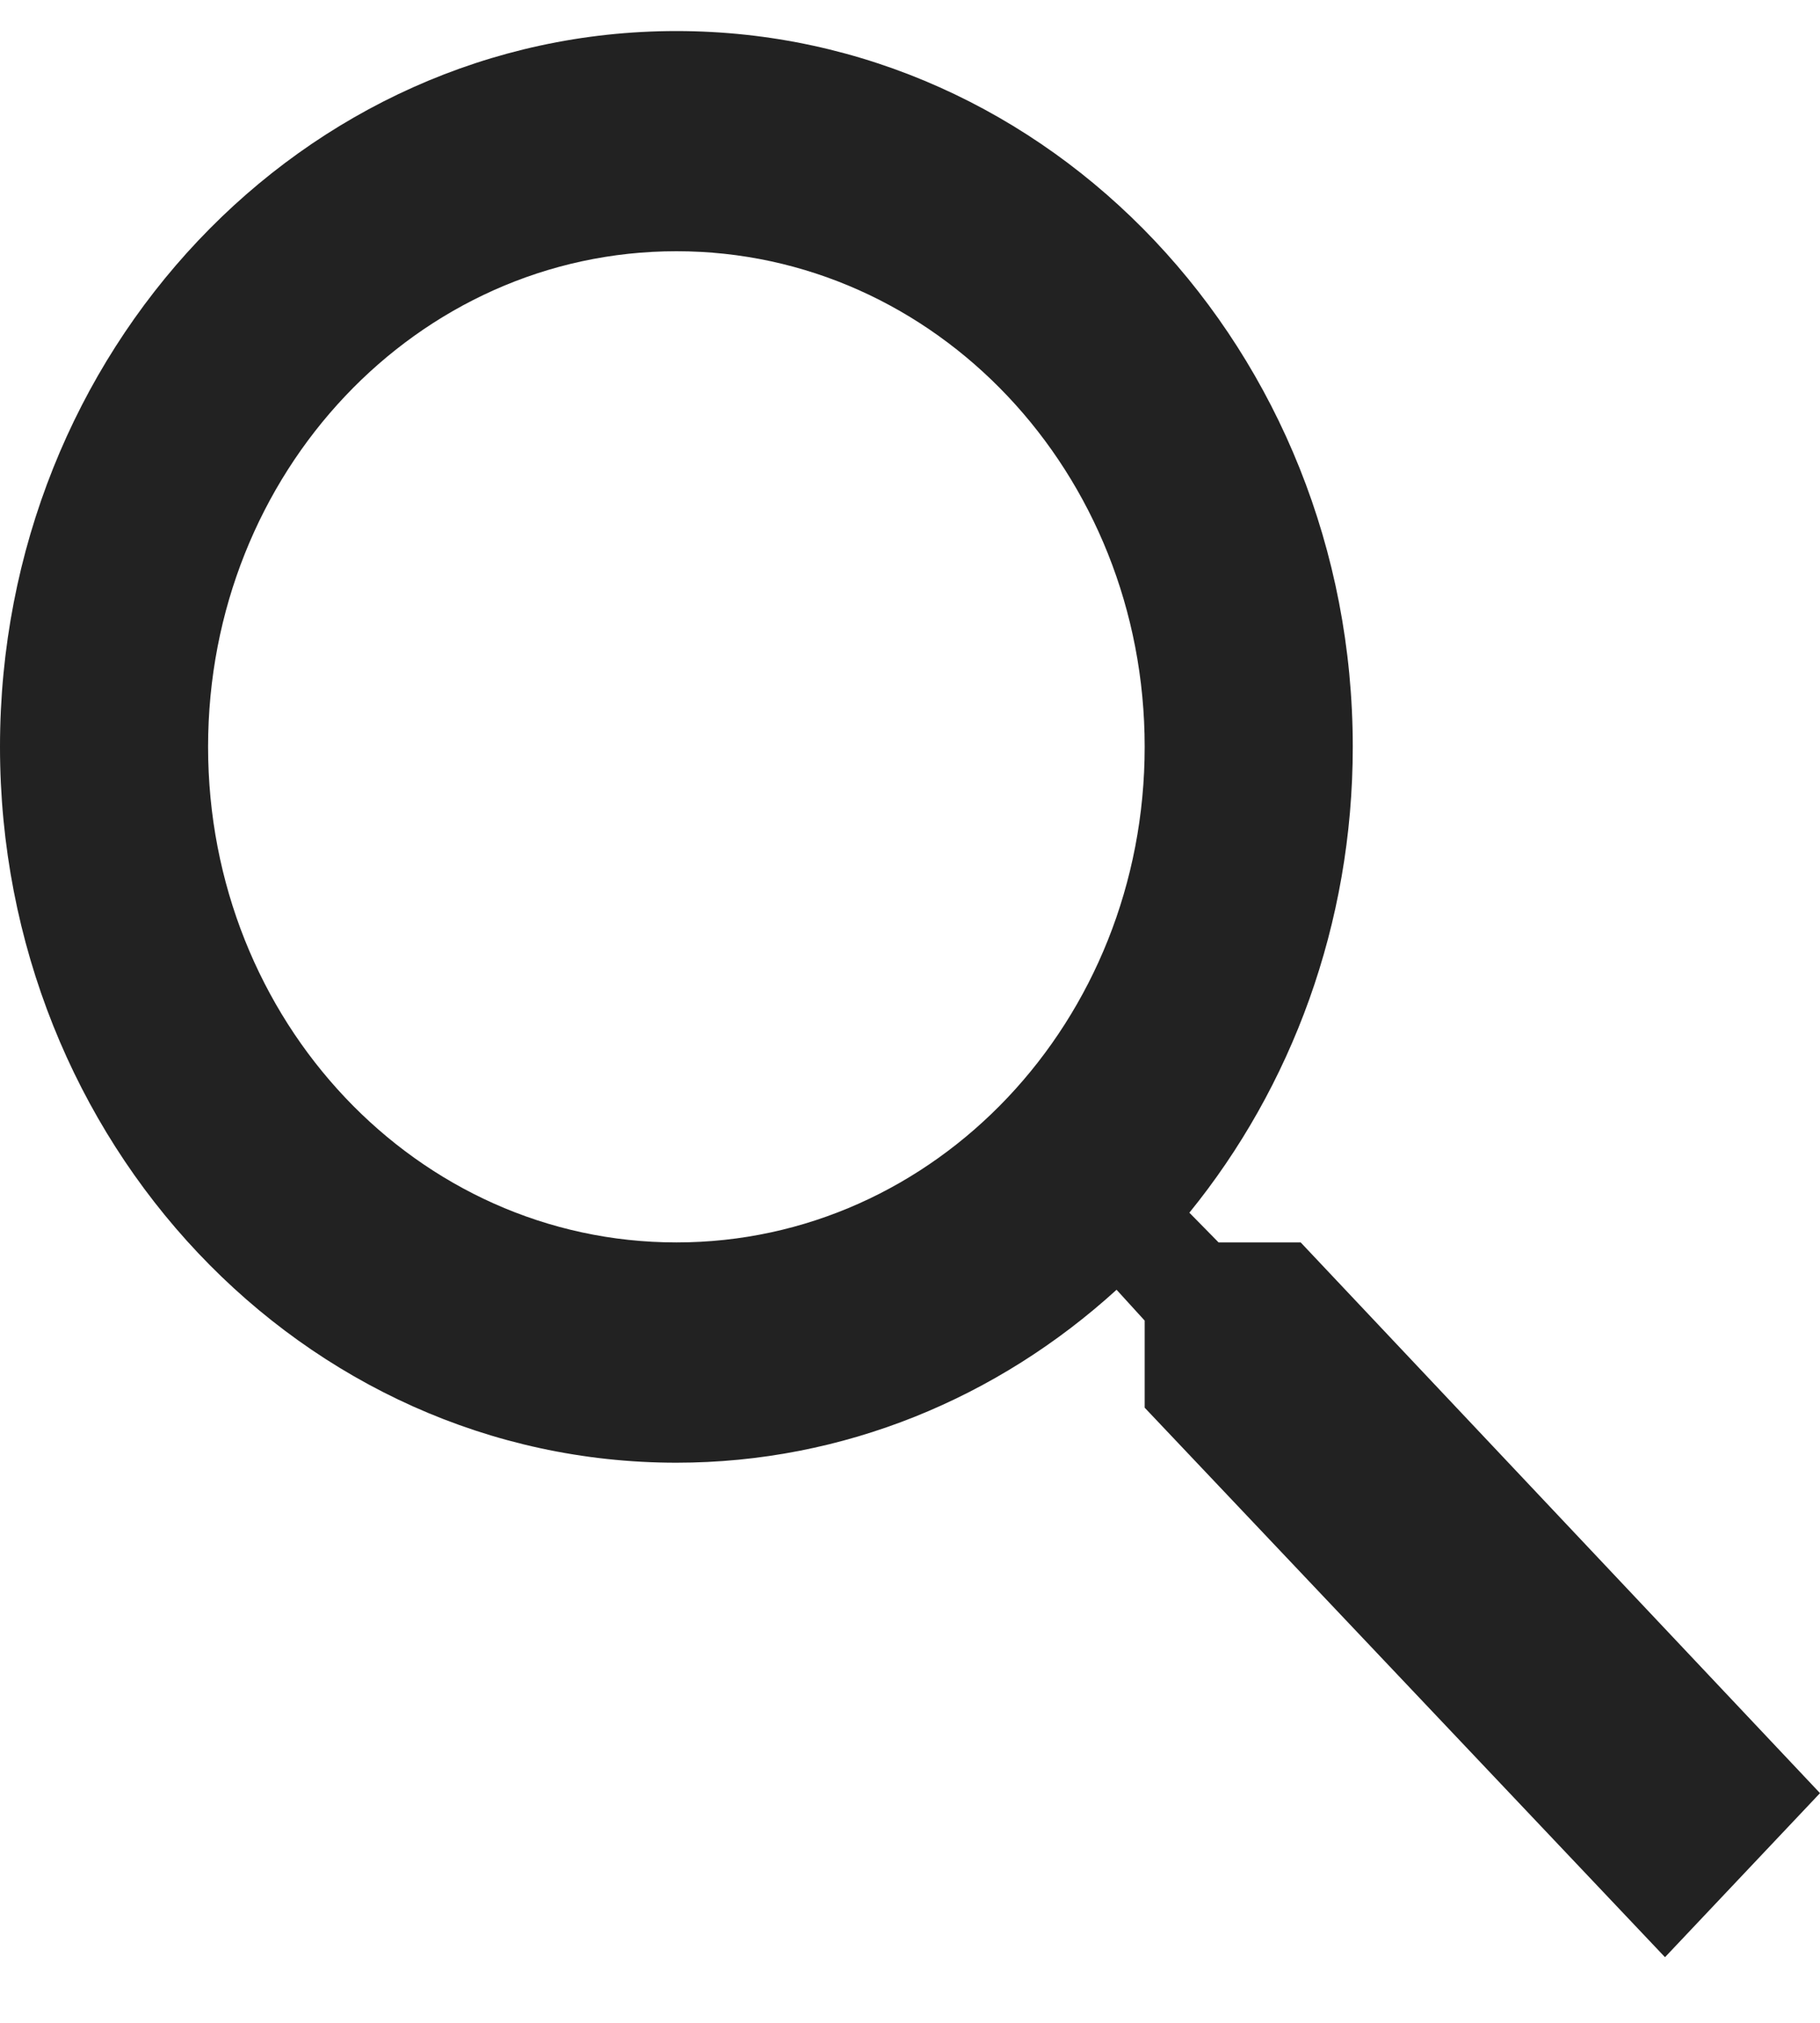
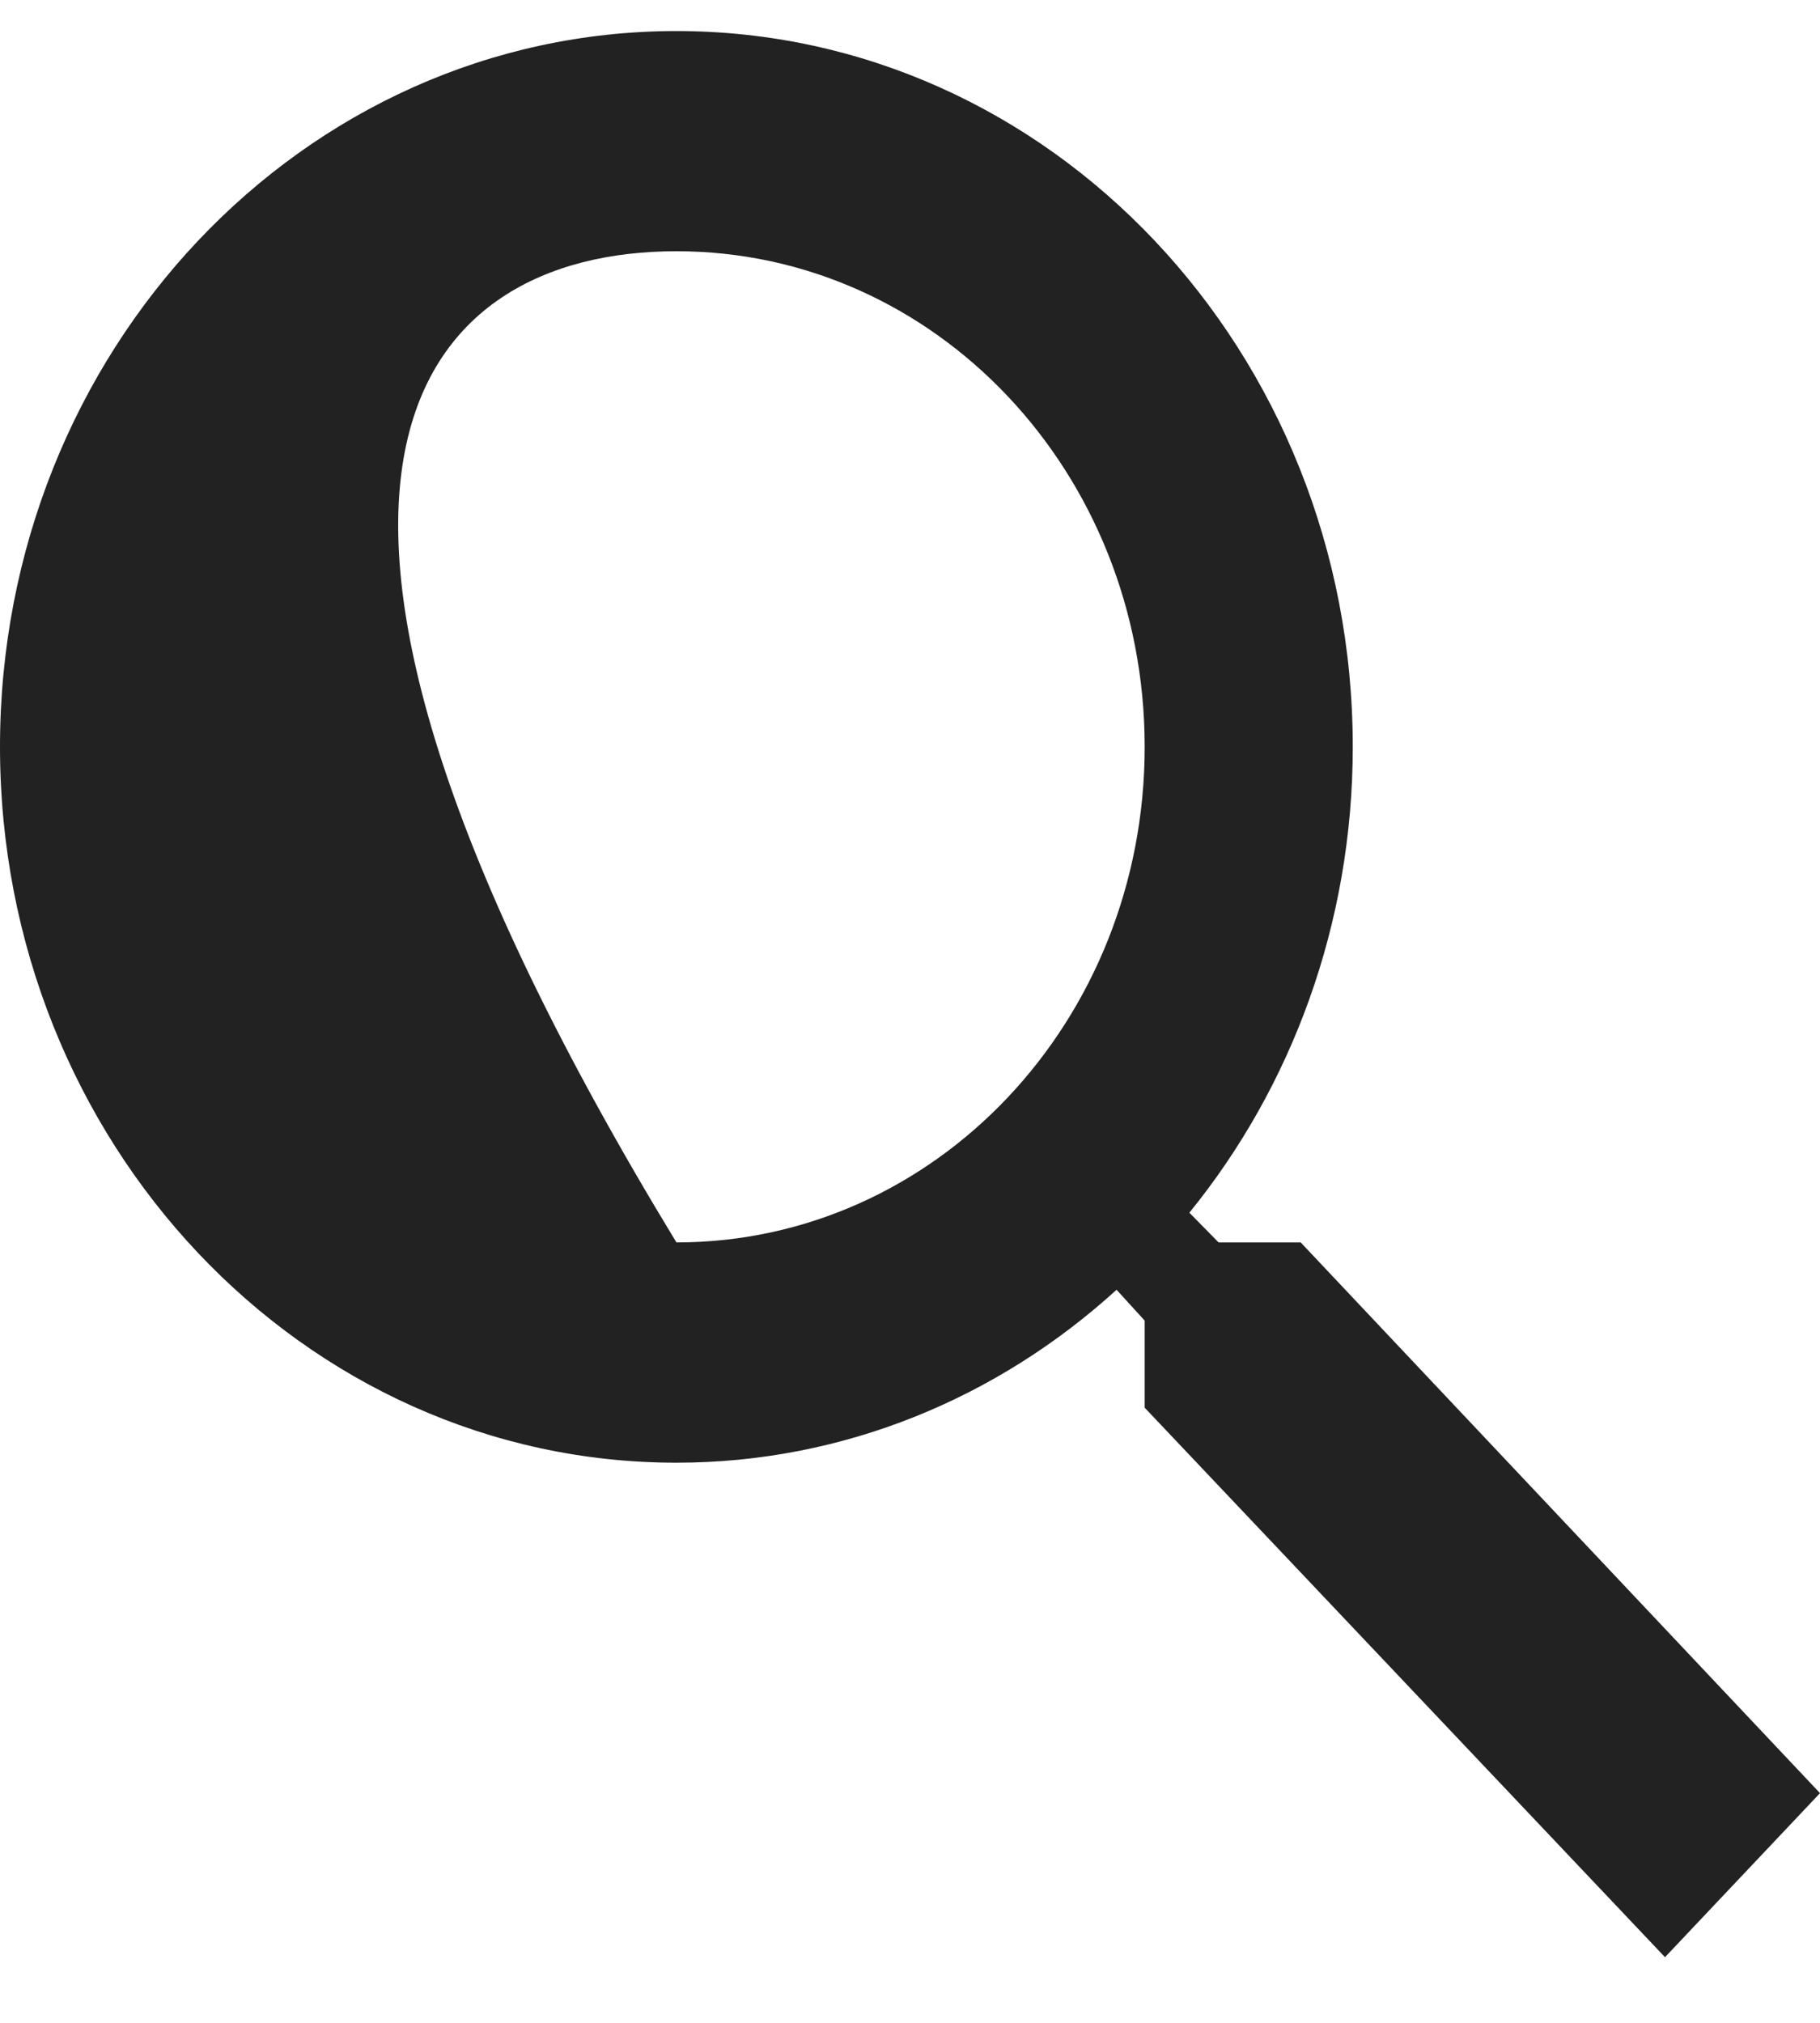
<svg xmlns="http://www.w3.org/2000/svg" width="18" height="20" viewBox="0 0 18 20" fill="none">
-   <path d="M12.864 12.284H12.052L11.763 11.99C12.772 10.749 13.379 9.137 13.379 7.384C13.379 3.475 10.384 0.307 6.69 0.307C2.995 0.307 0 3.475 0 7.384C0 11.293 2.995 14.462 6.69 14.462C8.346 14.462 9.87 13.82 11.043 12.752L11.321 13.057V13.918L16.467 19.351L18 17.729L12.864 12.284ZM6.69 12.284C4.127 12.284 2.058 10.096 2.058 7.384C2.058 4.673 4.127 2.484 6.69 2.484C9.252 2.484 11.321 4.673 11.321 7.384C11.321 10.096 9.252 12.284 6.69 12.284Z" fill="#222222" />
+   <path d="M12.864 12.284H12.052L11.763 11.99C12.772 10.749 13.379 9.137 13.379 7.384C13.379 3.475 10.384 0.307 6.69 0.307C2.995 0.307 0 3.475 0 7.384C0 11.293 2.995 14.462 6.69 14.462C8.346 14.462 9.87 13.82 11.043 12.752L11.321 13.057V13.918L16.467 19.351L18 17.729L12.864 12.284ZM6.69 12.284C2.058 4.673 4.127 2.484 6.69 2.484C9.252 2.484 11.321 4.673 11.321 7.384C11.321 10.096 9.252 12.284 6.69 12.284Z" fill="#222222" />
</svg>